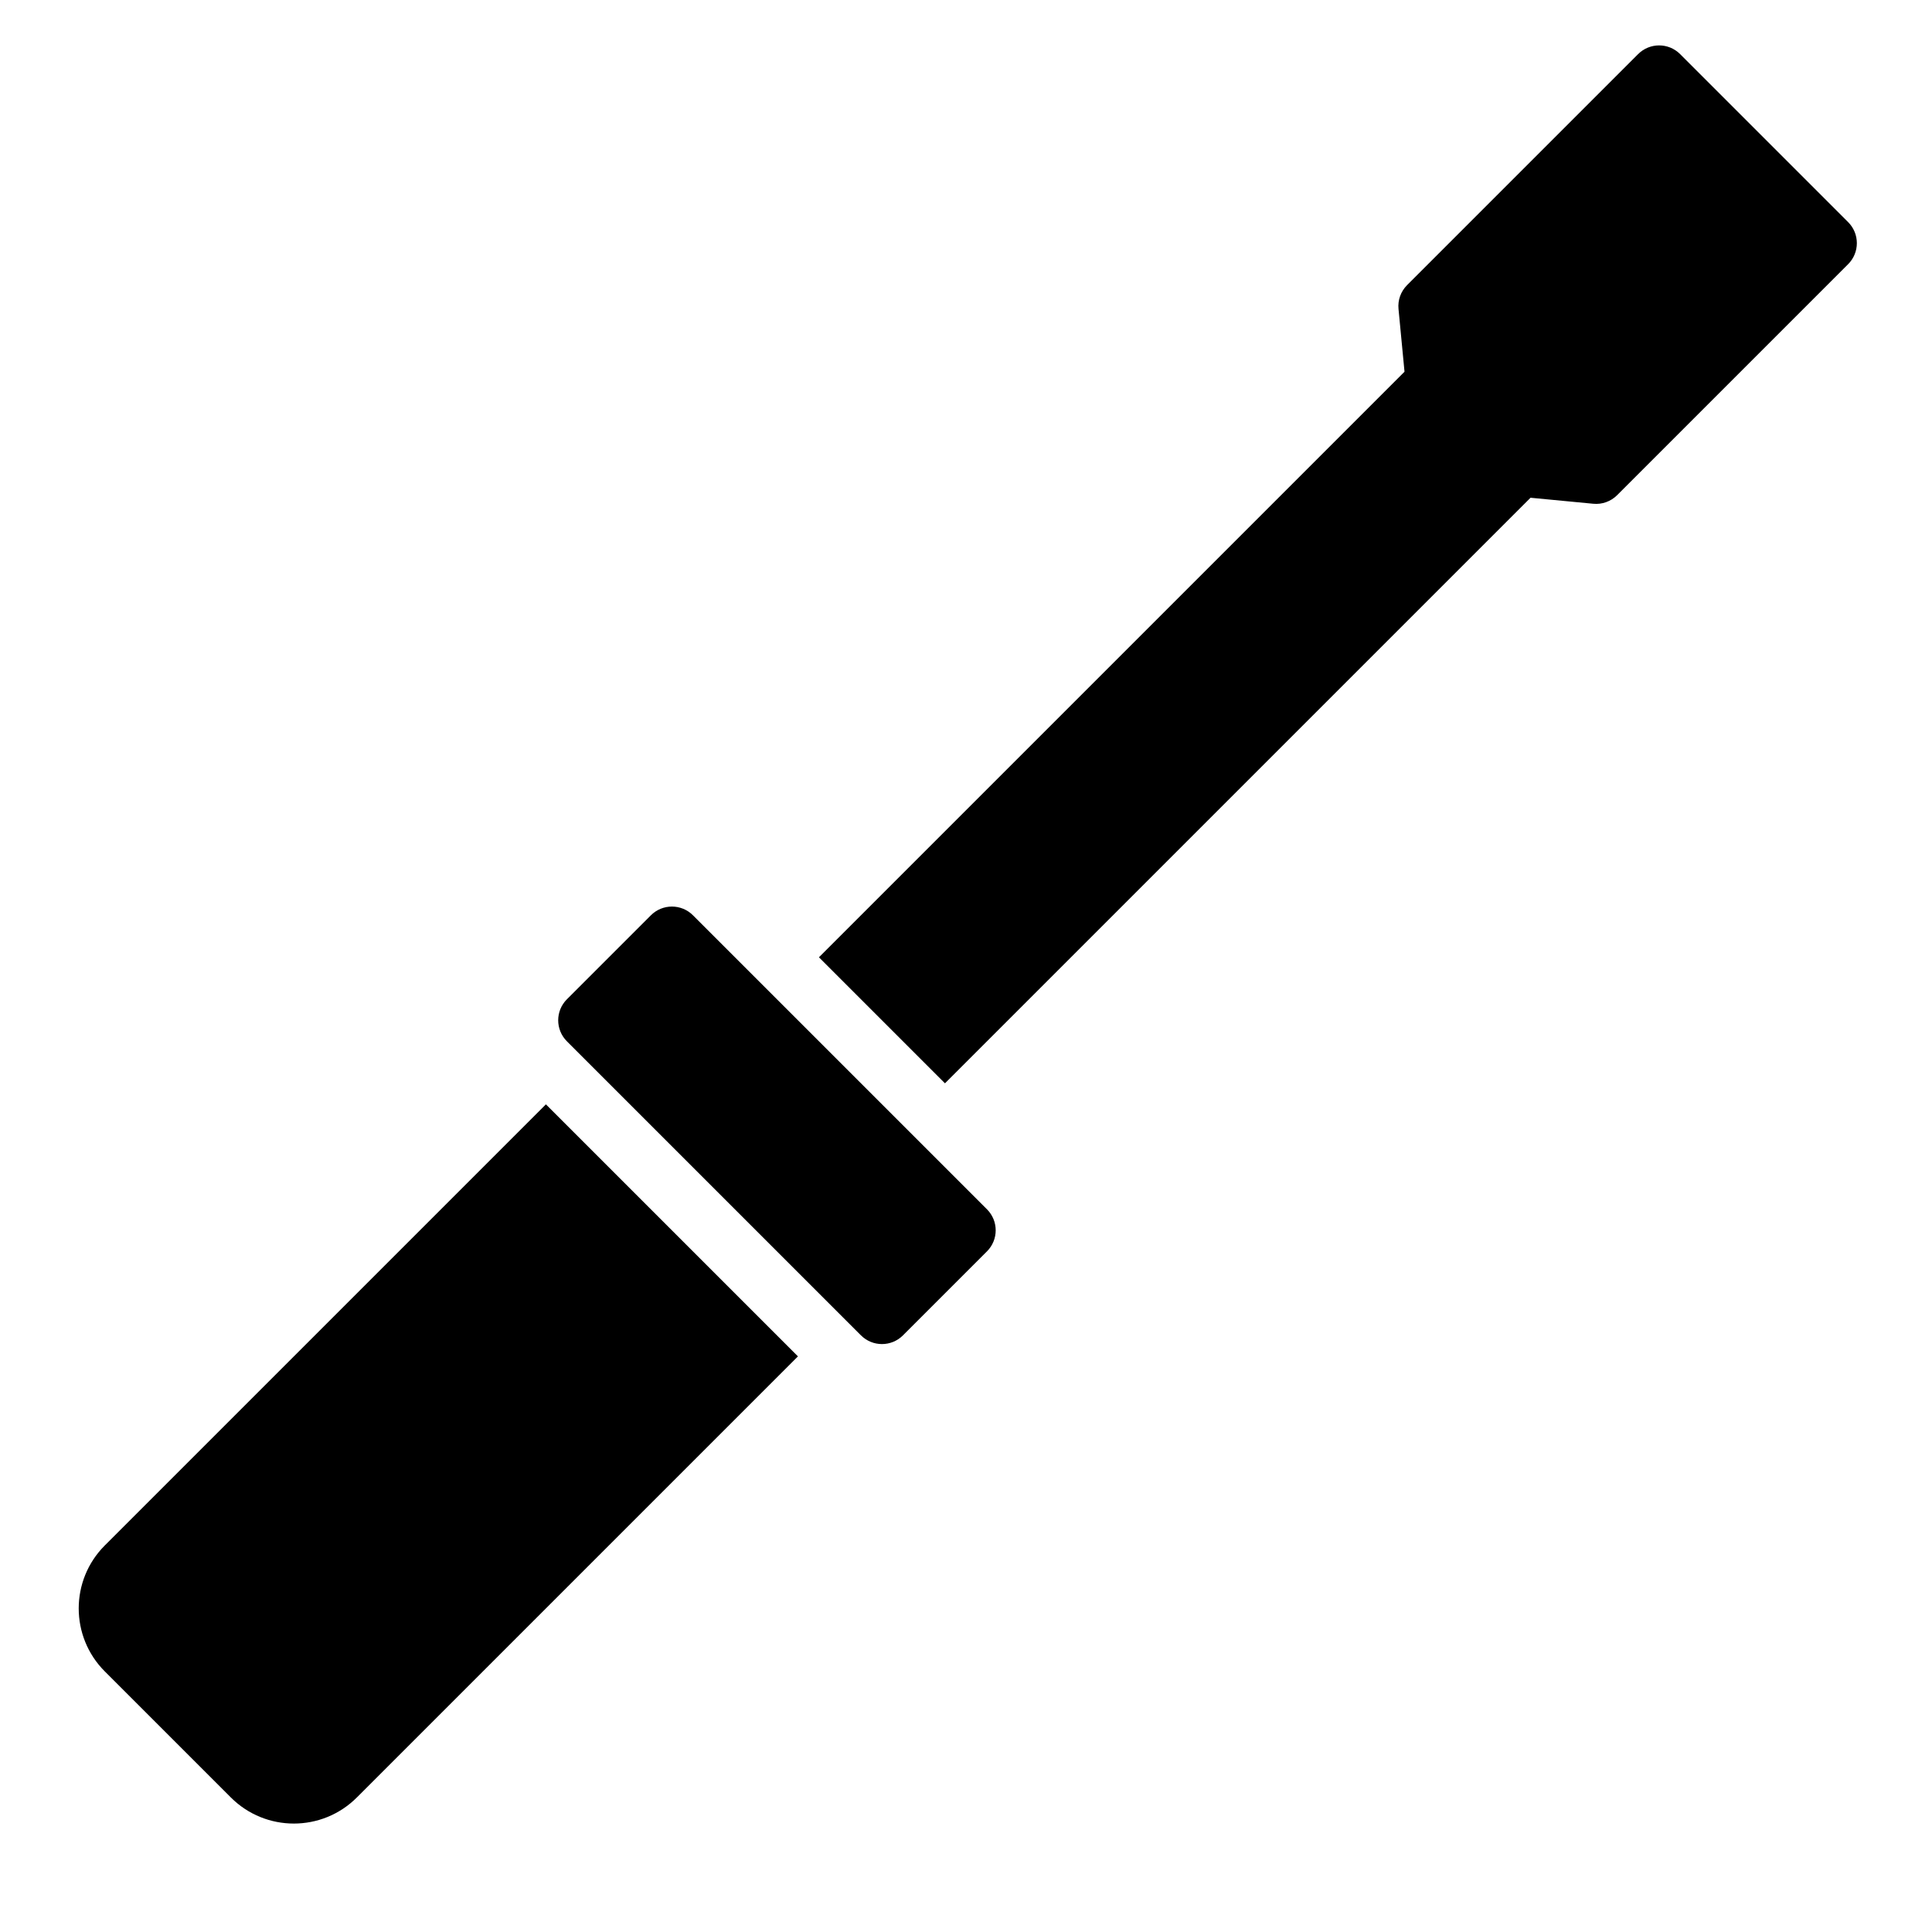
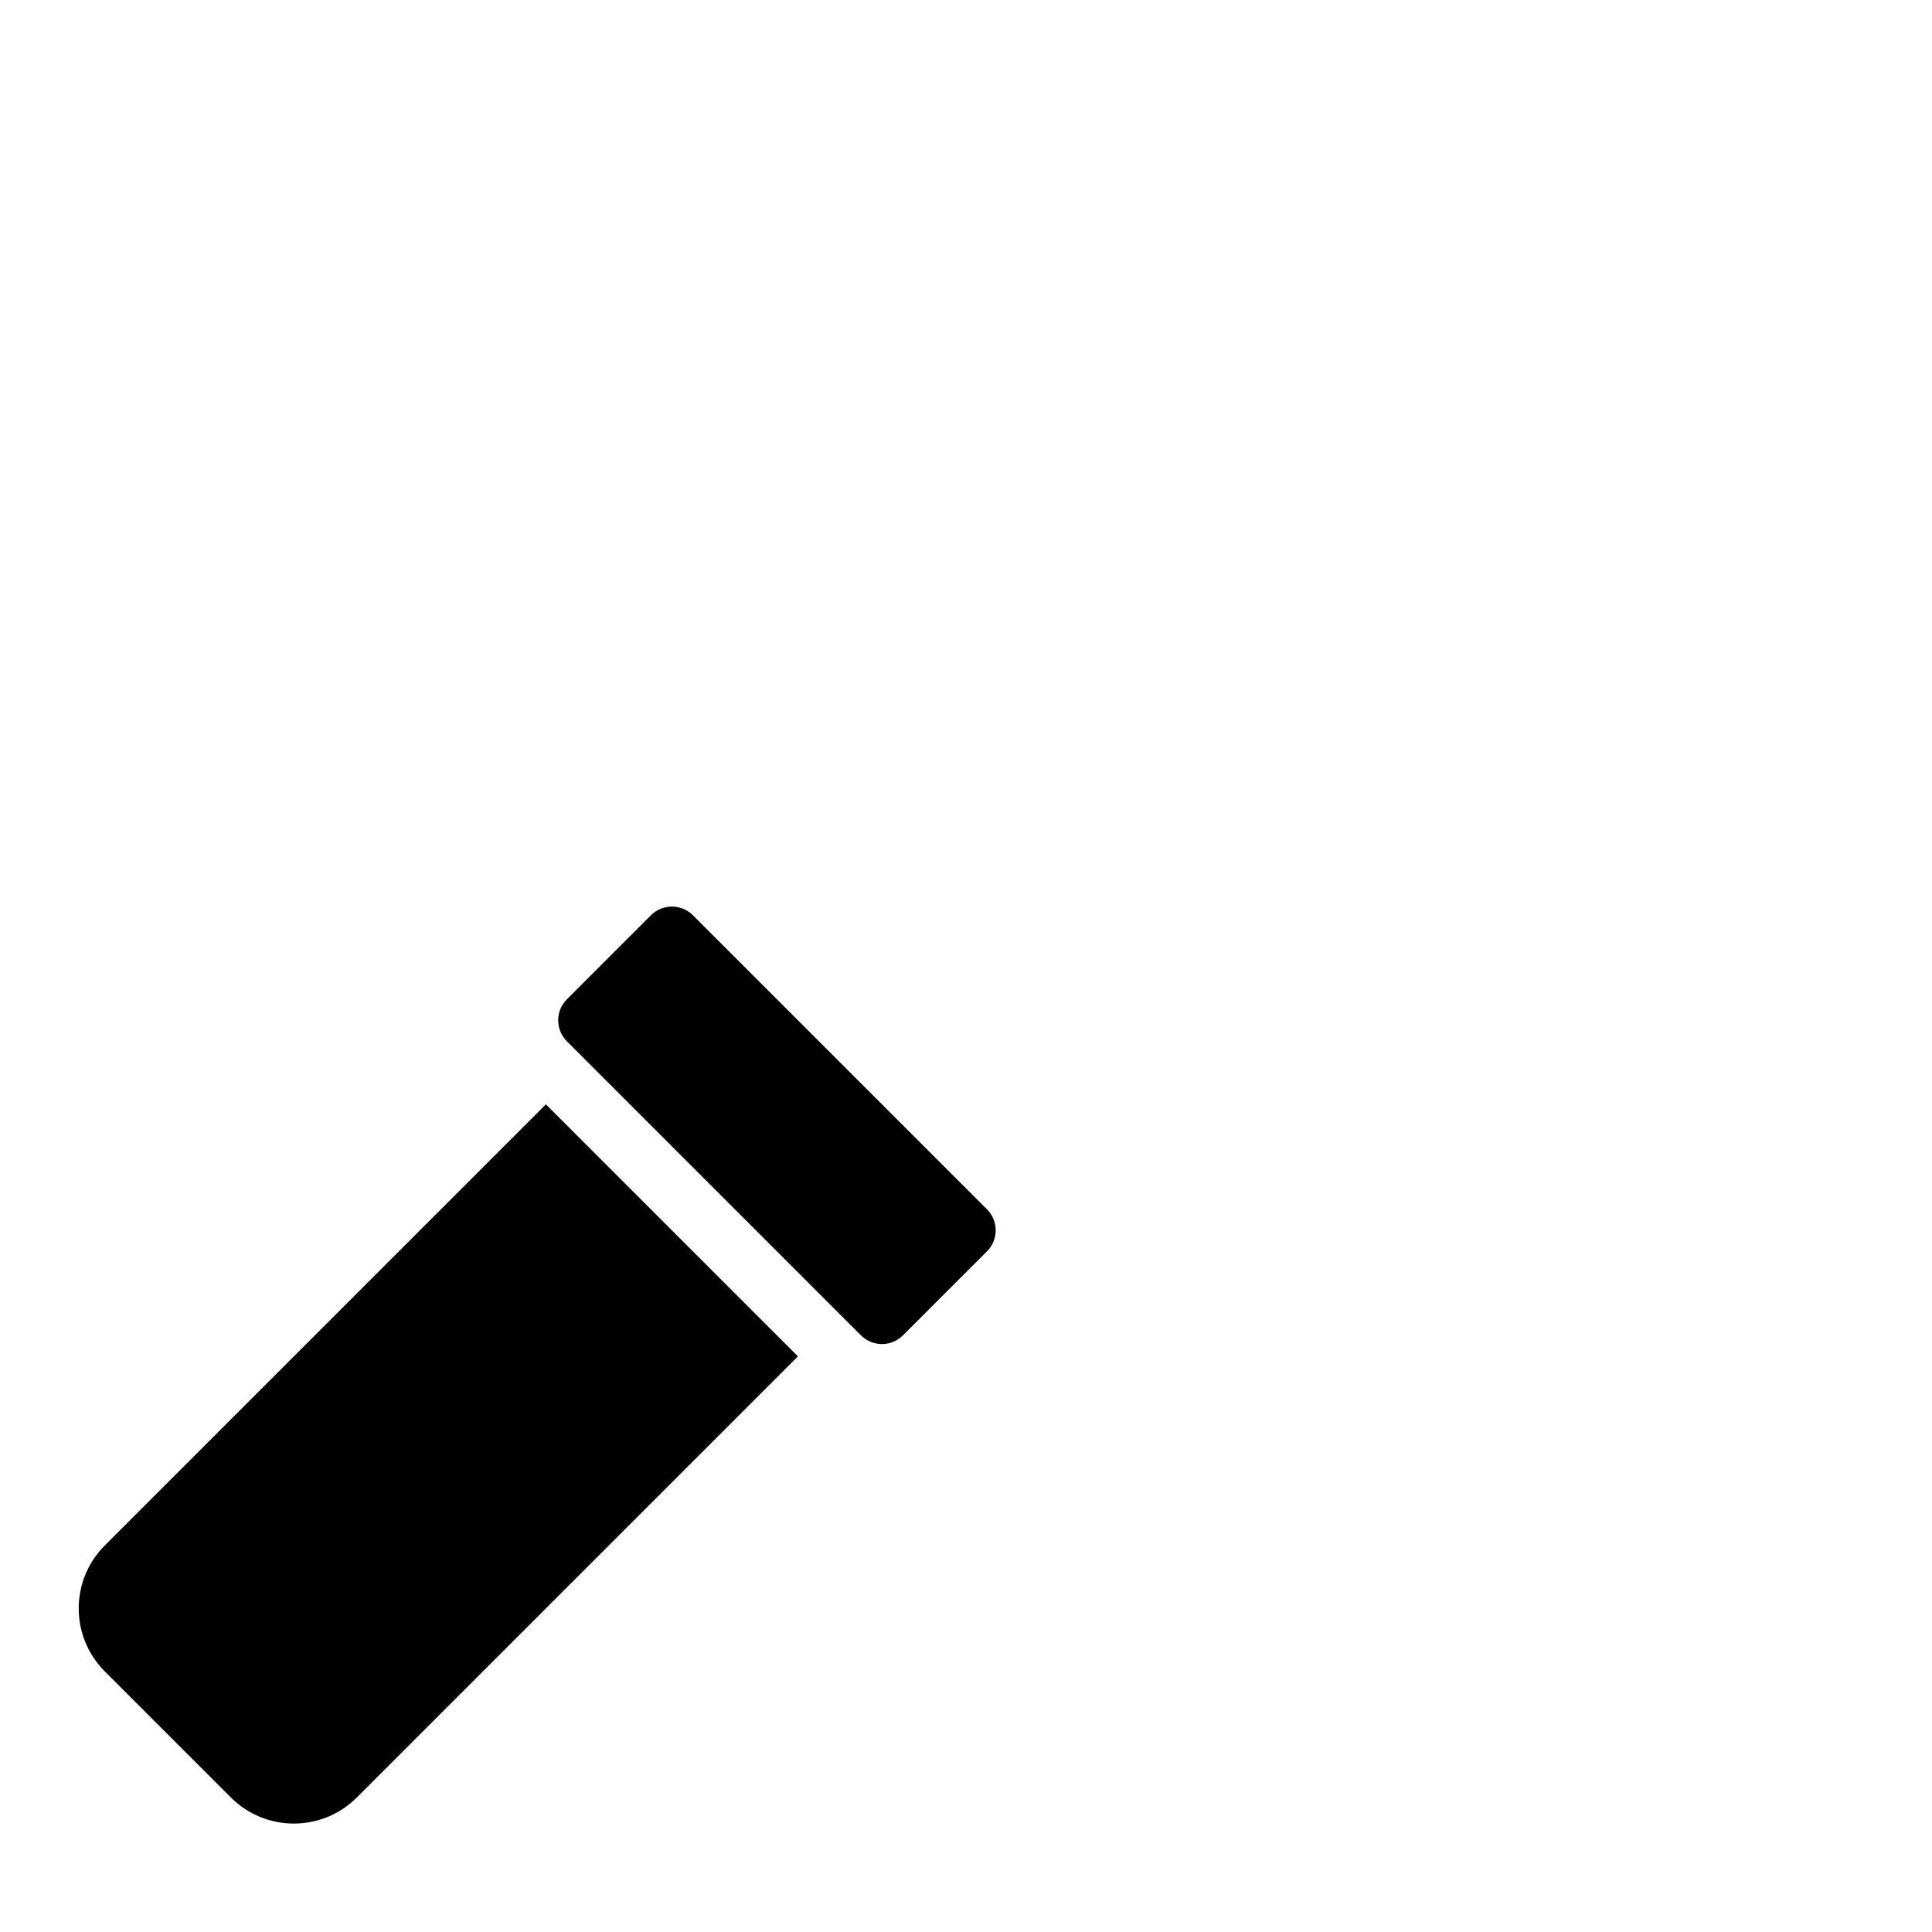
<svg xmlns="http://www.w3.org/2000/svg" fill="#000000" width="800px" height="800px" version="1.1" viewBox="144 144 512 512">
  <g fill-rule="evenodd">
    <path d="m405.56 475.62c3.078-3.078 3.078-8.062 0-11.141l-77.922-77.922c-3.078-3.078-8.062-3.078-11.141 0l-22.262 22.262c-3.078 3.078-3.078 8.059 0 11.137l77.926 77.926c3.078 3.078 8.059 3.078 11.137 0z" />
    <path d="m288.67 436.66 66.793 66.793-116.89 116.89c-9.227 9.227-24.176 9.227-33.402 0-9.695-9.699-23.691-23.695-33.391-33.391-9.227-9.227-9.227-24.176 0-33.402z" />
-     <path d="m361.03 397.69 155.18-155.18-1.59-16.625c-0.23-2.34 0.605-4.652 2.266-6.316l61.227-61.227c3.078-3.078 8.062-3.078 11.141 0l44.523 44.523c3.078 3.078 3.078 8.062 0 11.141l-61.227 61.227c-1.664 1.66-3.977 2.496-6.316 2.266l-16.625-1.59-155.18 155.18z" />
  </g>
</svg>